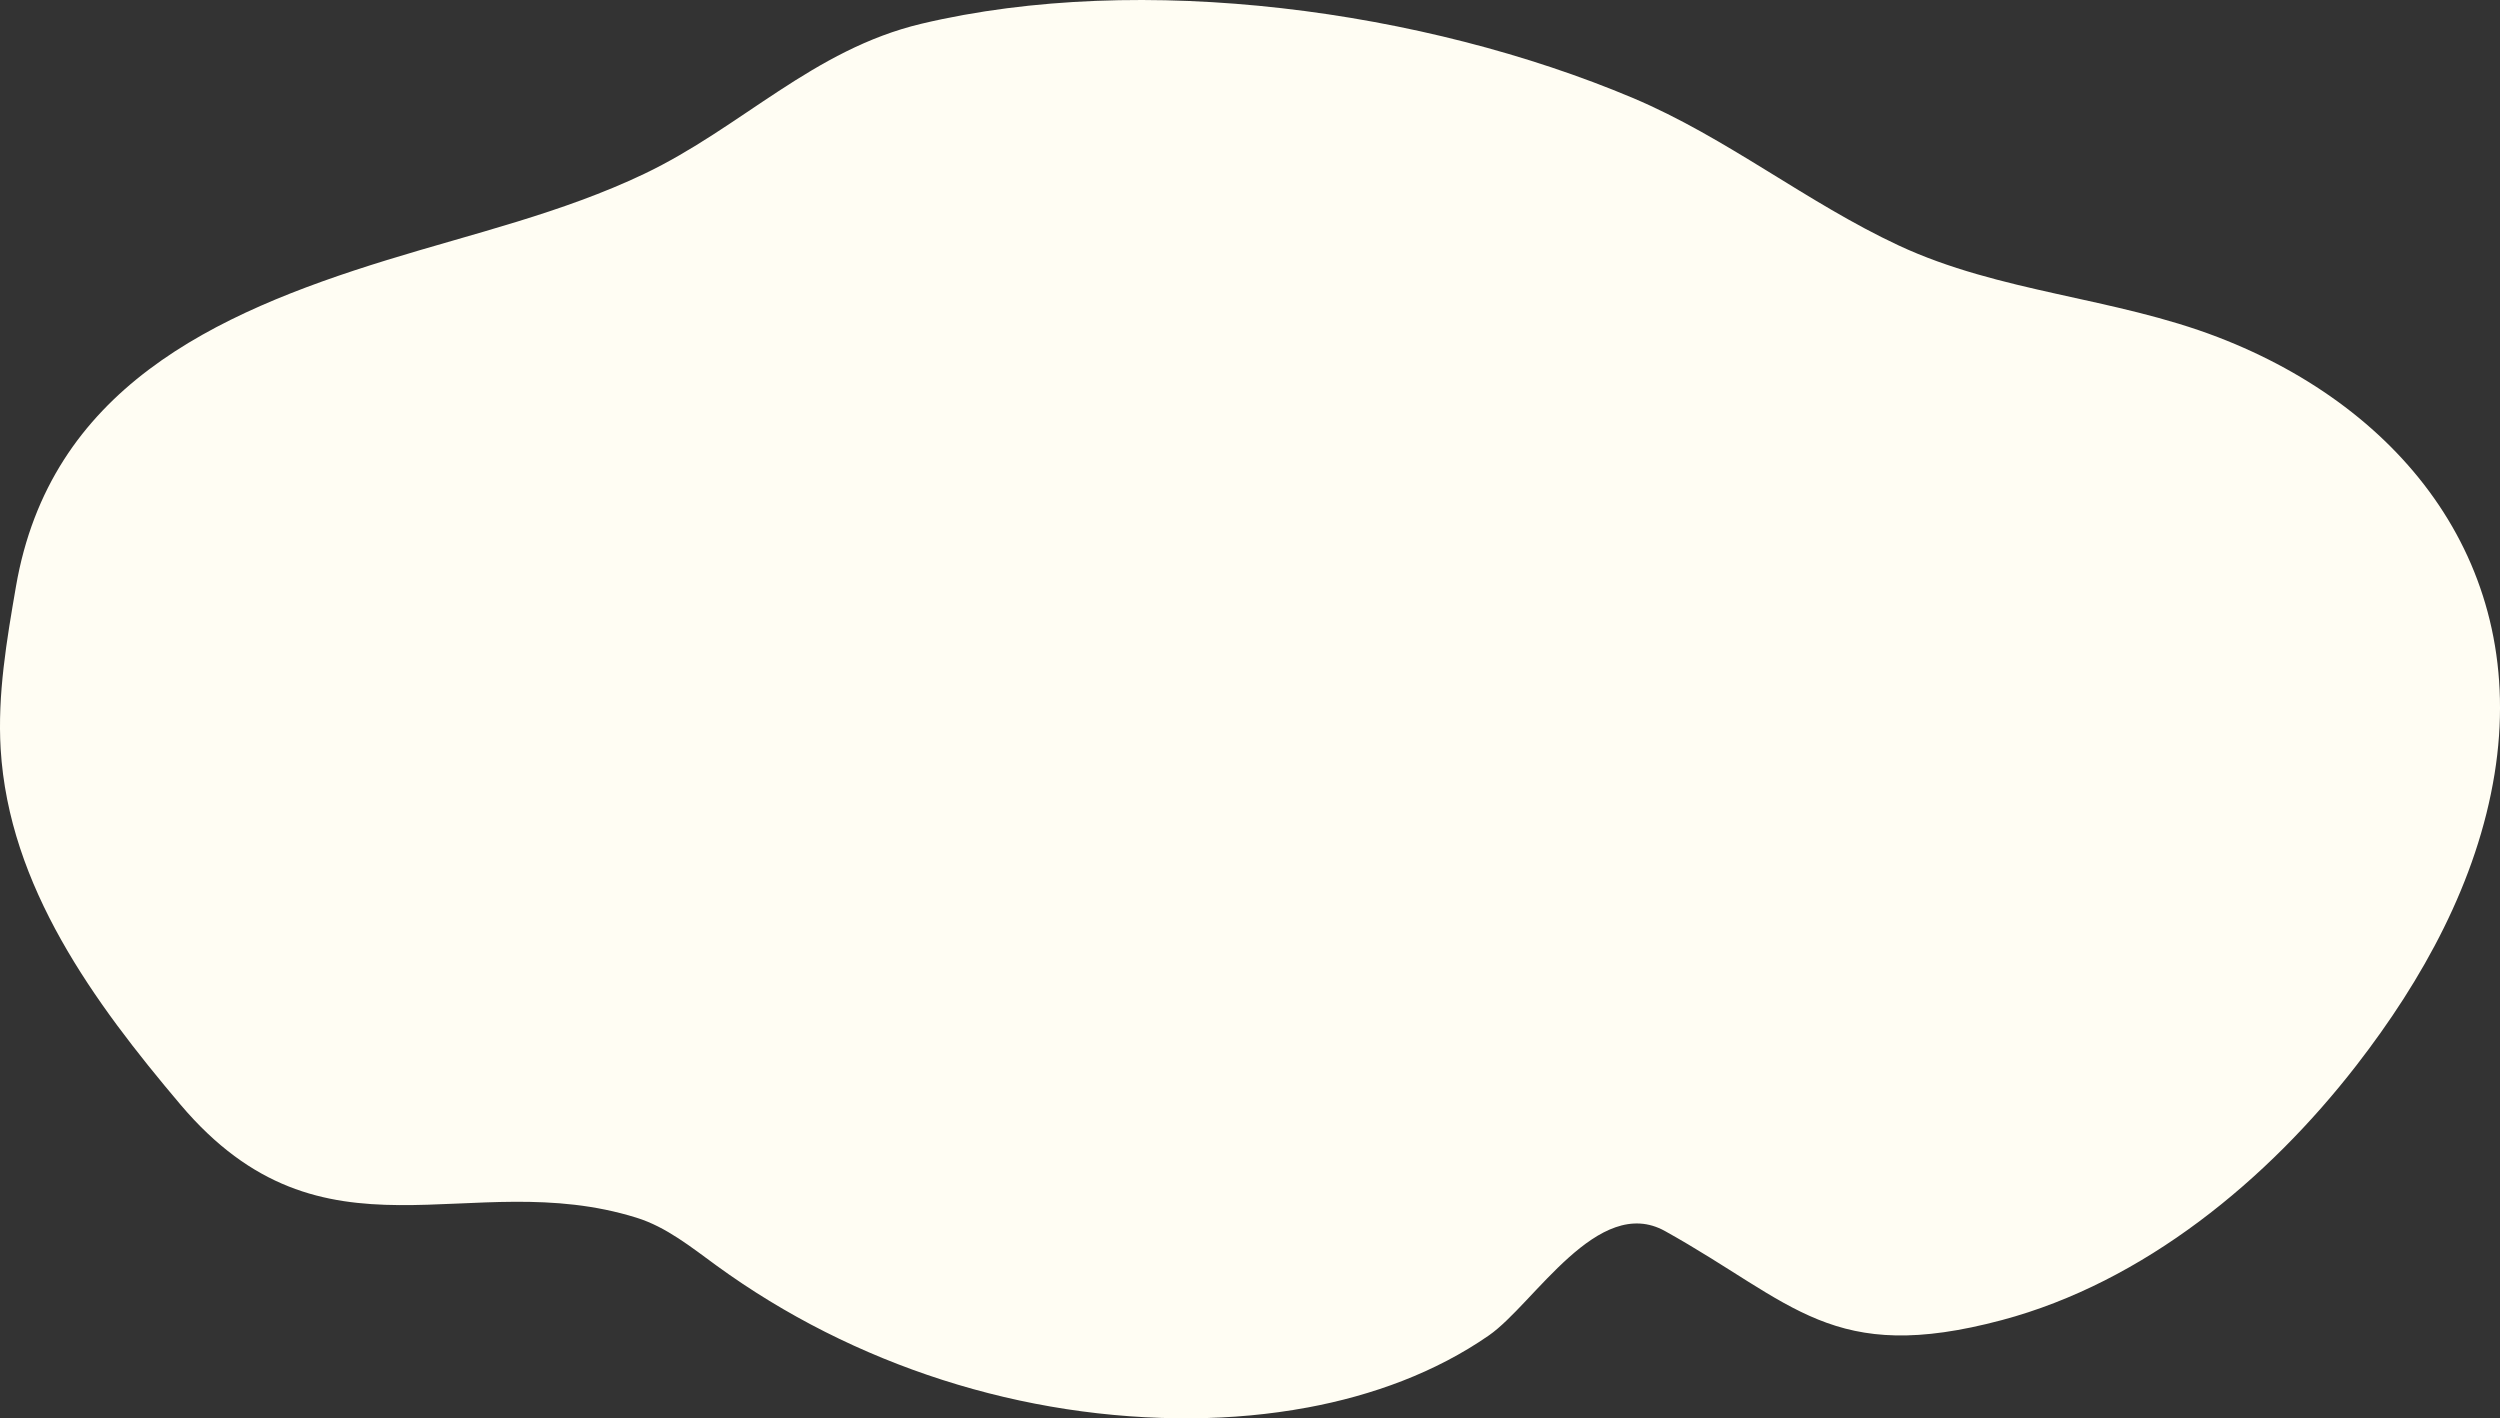
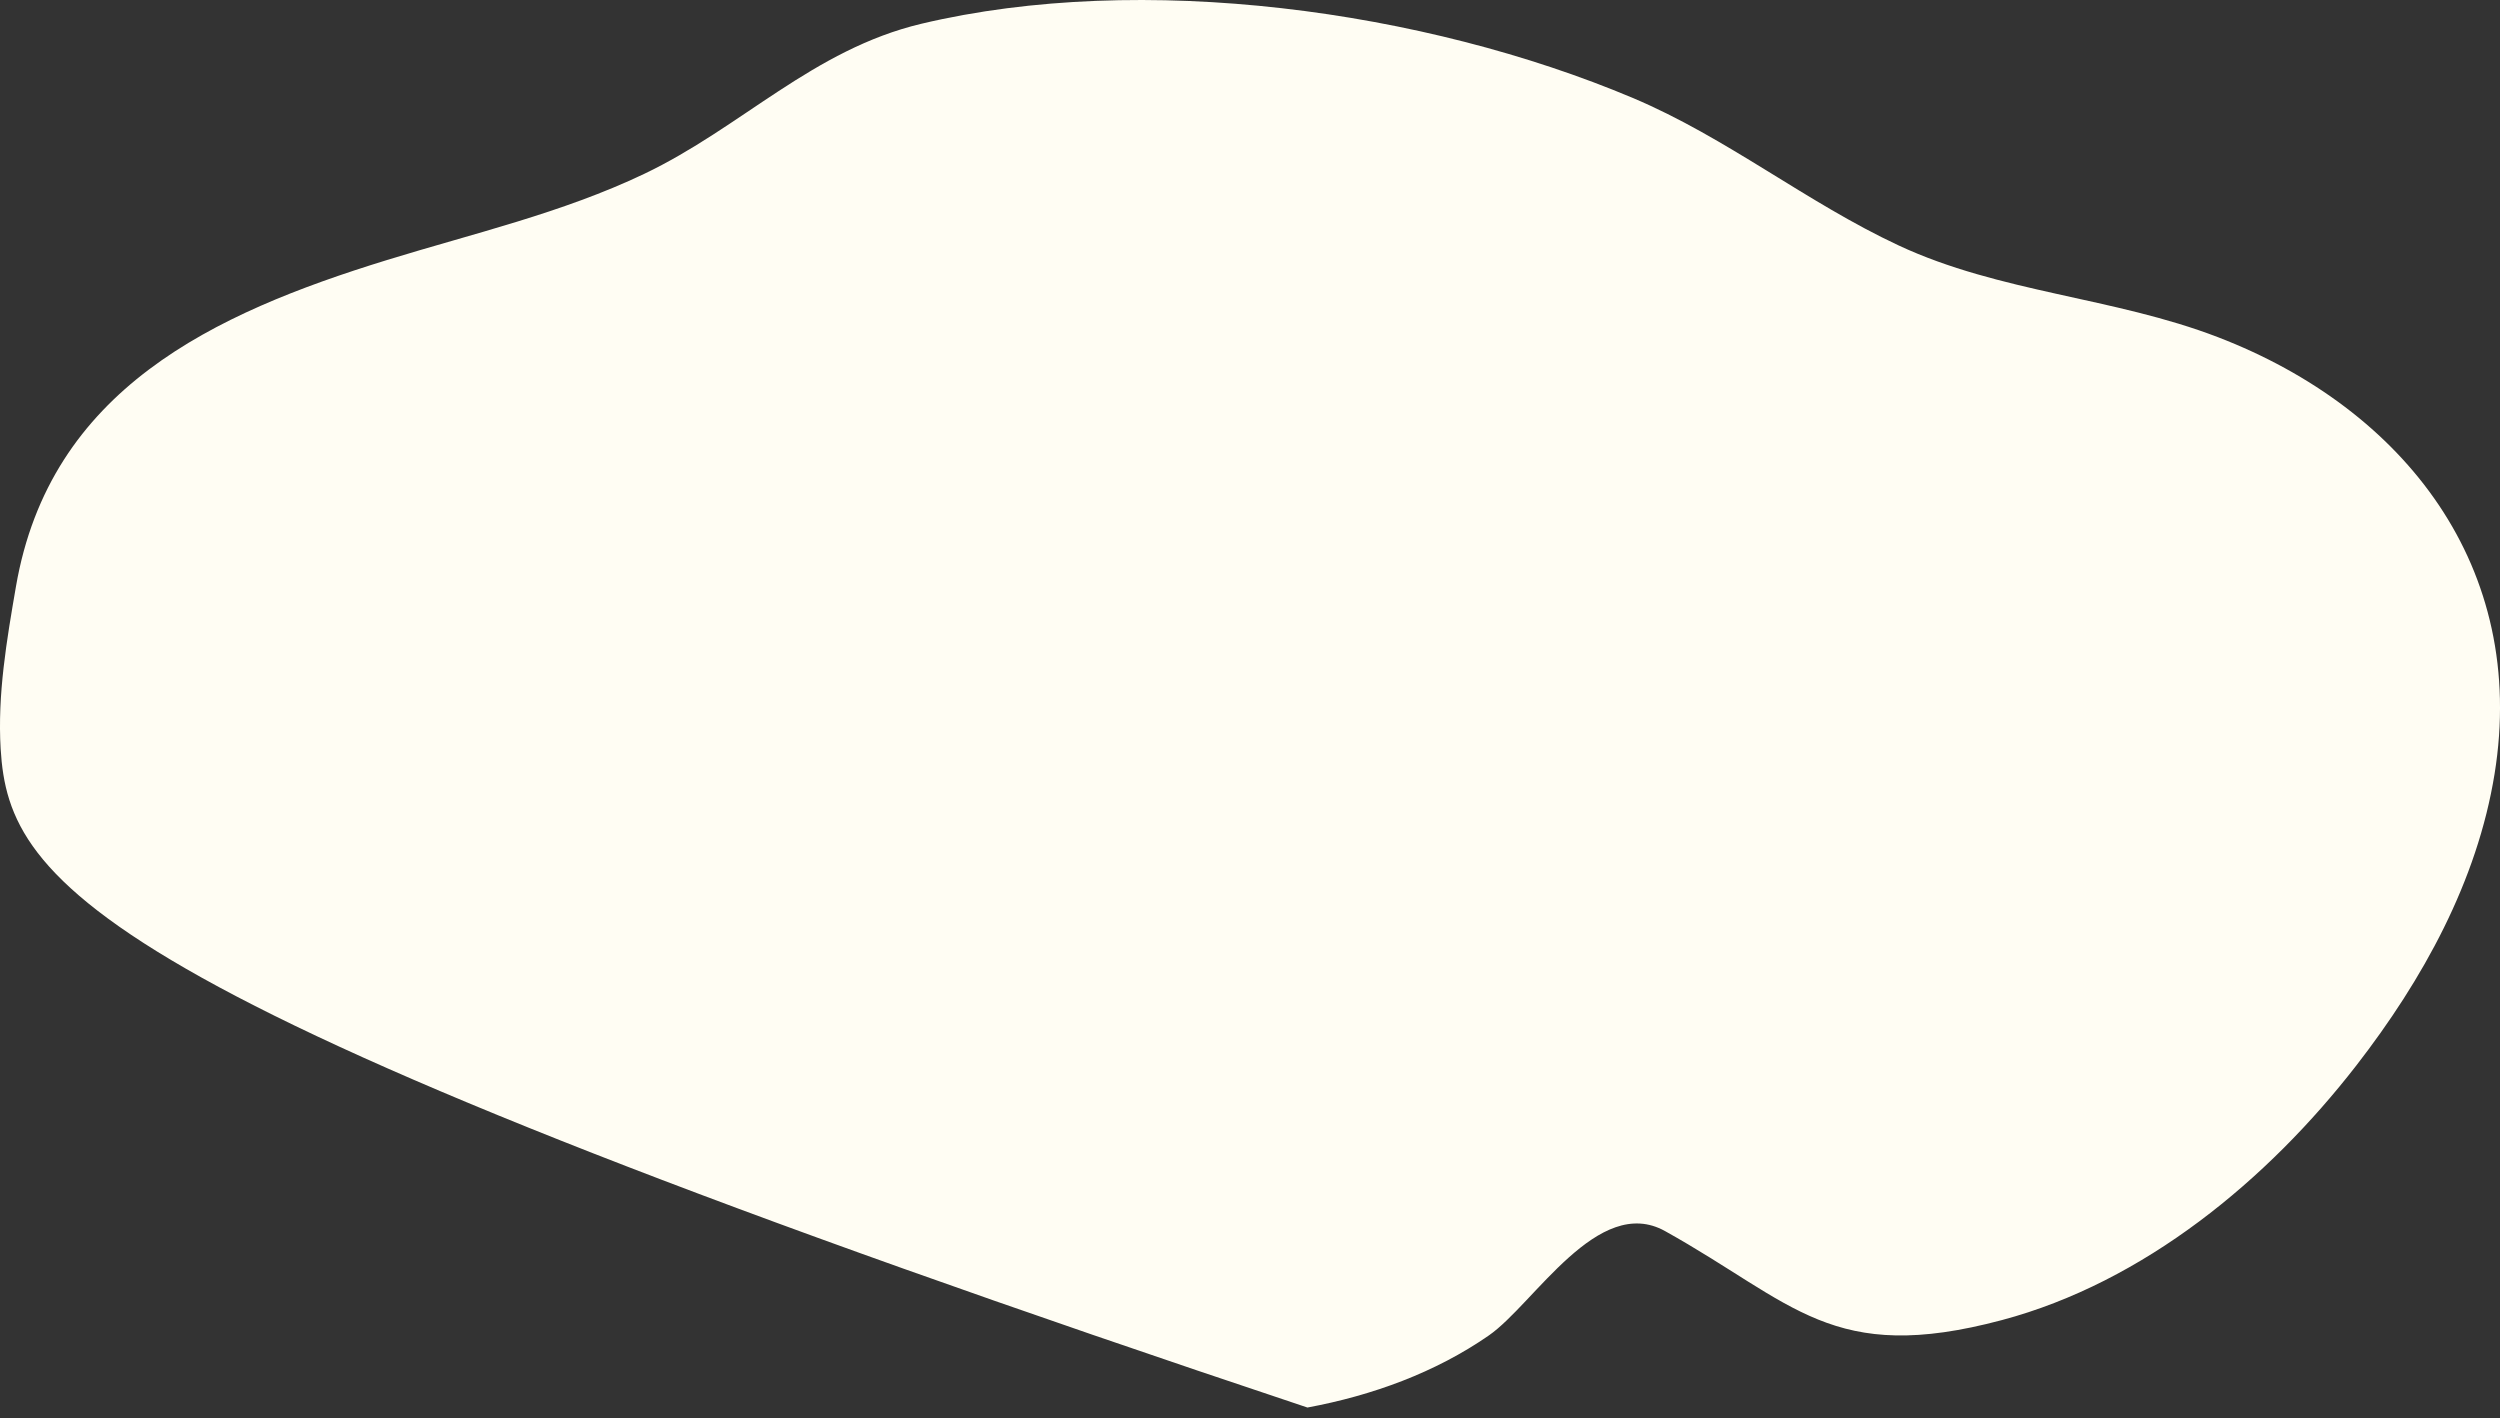
<svg xmlns="http://www.w3.org/2000/svg" id="_レイヤー_2" width="80.358" height="45.589" viewBox="0 0 80.358 45.589">
  <rect x="0" y="0" width="80.358" height="45.589" fill="#333333" stroke="none" />
  <defs>
    <style>.cls-1{fill:#fffdf3;stroke-width:0px;}</style>
  </defs>
  <g id="_イラスト_くも">
-     <path class="cls-1" d="M42.024,45.242c-1.225.228-2.469.336-3.683.346-5.448.048-10.897-1.698-15.303-4.903-.814-.592-1.617-1.245-2.578-1.544-5.4-1.684-10.047,1.816-14.66-3.637C3.025,32.223.285,28.492.021,24.07c-.104-1.746.194-3.489.491-5.213,1.092-6.342,6.345-8.778,11.918-10.496,2.774-.855,5.642-1.516,8.274-2.771,3.128-1.491,5.432-4,8.915-4.827,7.096-1.685,16.162-.442,22.868,2.387,3.013,1.271,5.584,3.359,8.541,4.739,3.254,1.519,6.915,1.66,10.269,2.951,6,2.31,9.96,7.4,8.886,14.039-.558,3.448-2.303,6.608-4.443,9.369-2.849,3.676-6.826,6.967-11.393,8.184-5.463,1.456-6.672-.547-10.827-2.861-2.152-1.199-4.212,2.345-5.659,3.351-1.722,1.196-3.751,1.933-5.838,2.321Z" />
+     <path class="cls-1" d="M42.024,45.242C3.025,32.223.285,28.492.021,24.07c-.104-1.746.194-3.489.491-5.213,1.092-6.342,6.345-8.778,11.918-10.496,2.774-.855,5.642-1.516,8.274-2.771,3.128-1.491,5.432-4,8.915-4.827,7.096-1.685,16.162-.442,22.868,2.387,3.013,1.271,5.584,3.359,8.541,4.739,3.254,1.519,6.915,1.66,10.269,2.951,6,2.31,9.96,7.4,8.886,14.039-.558,3.448-2.303,6.608-4.443,9.369-2.849,3.676-6.826,6.967-11.393,8.184-5.463,1.456-6.672-.547-10.827-2.861-2.152-1.199-4.212,2.345-5.659,3.351-1.722,1.196-3.751,1.933-5.838,2.321Z" />
  </g>
</svg>